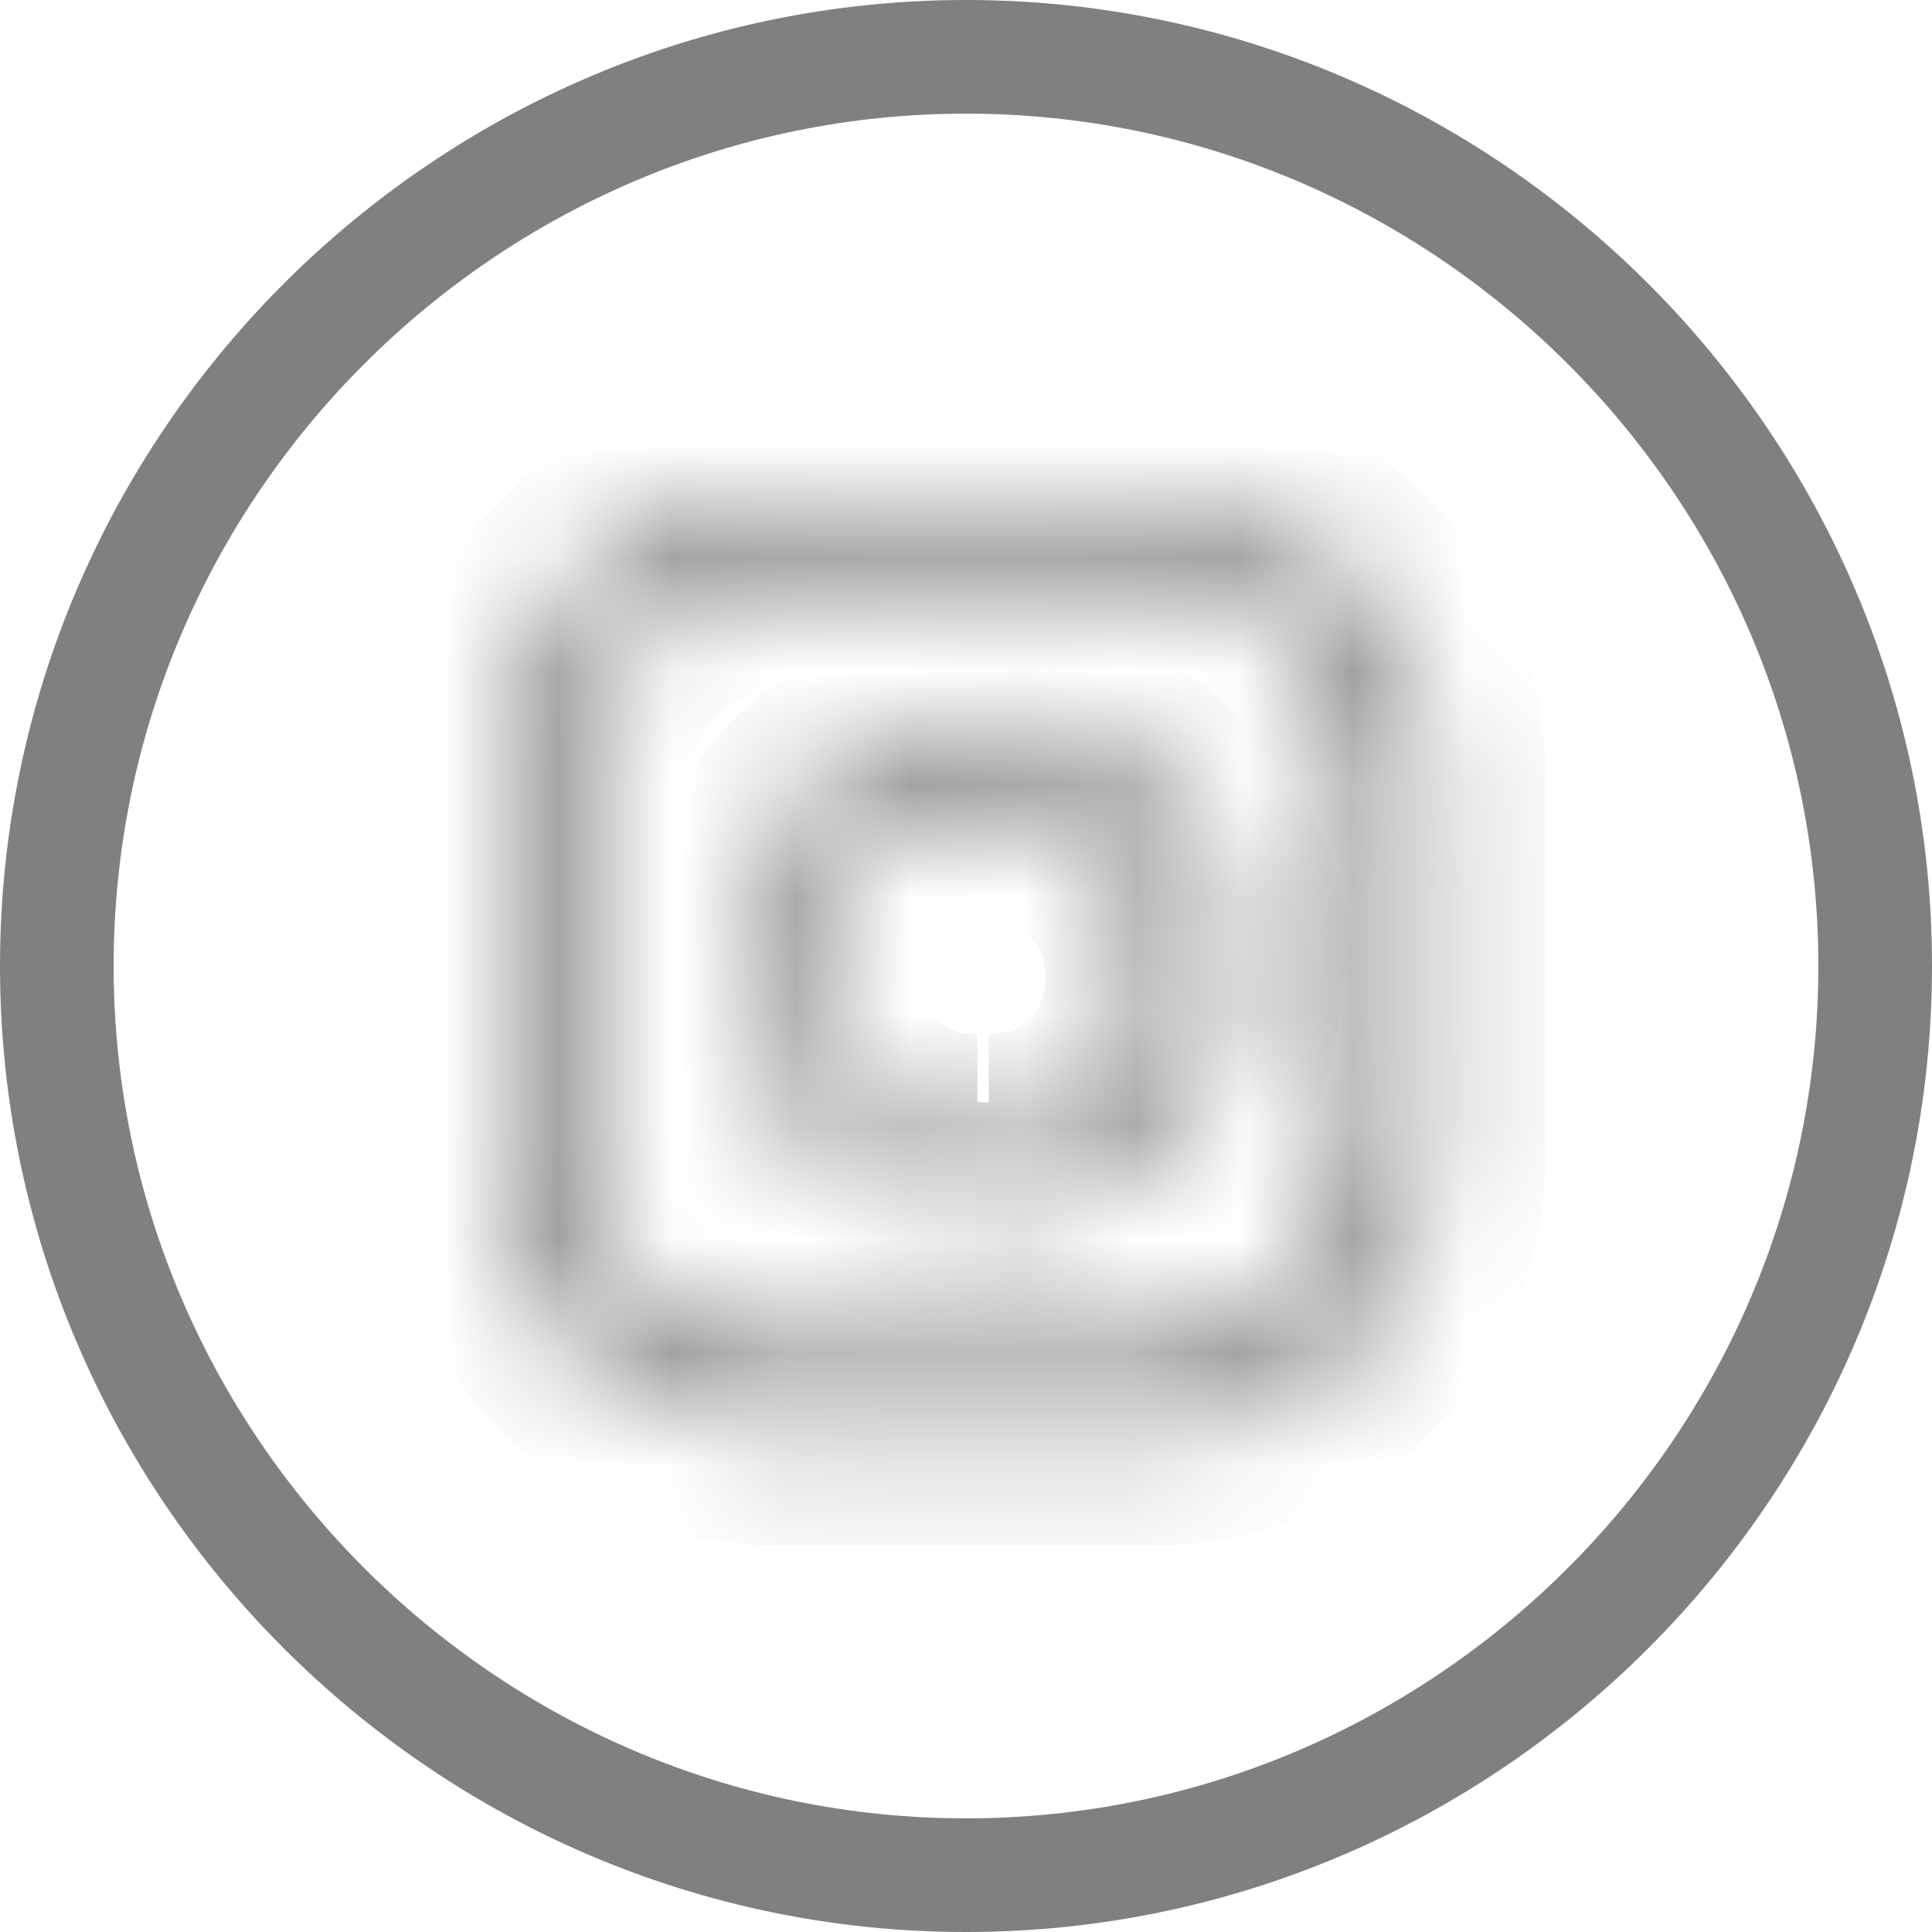
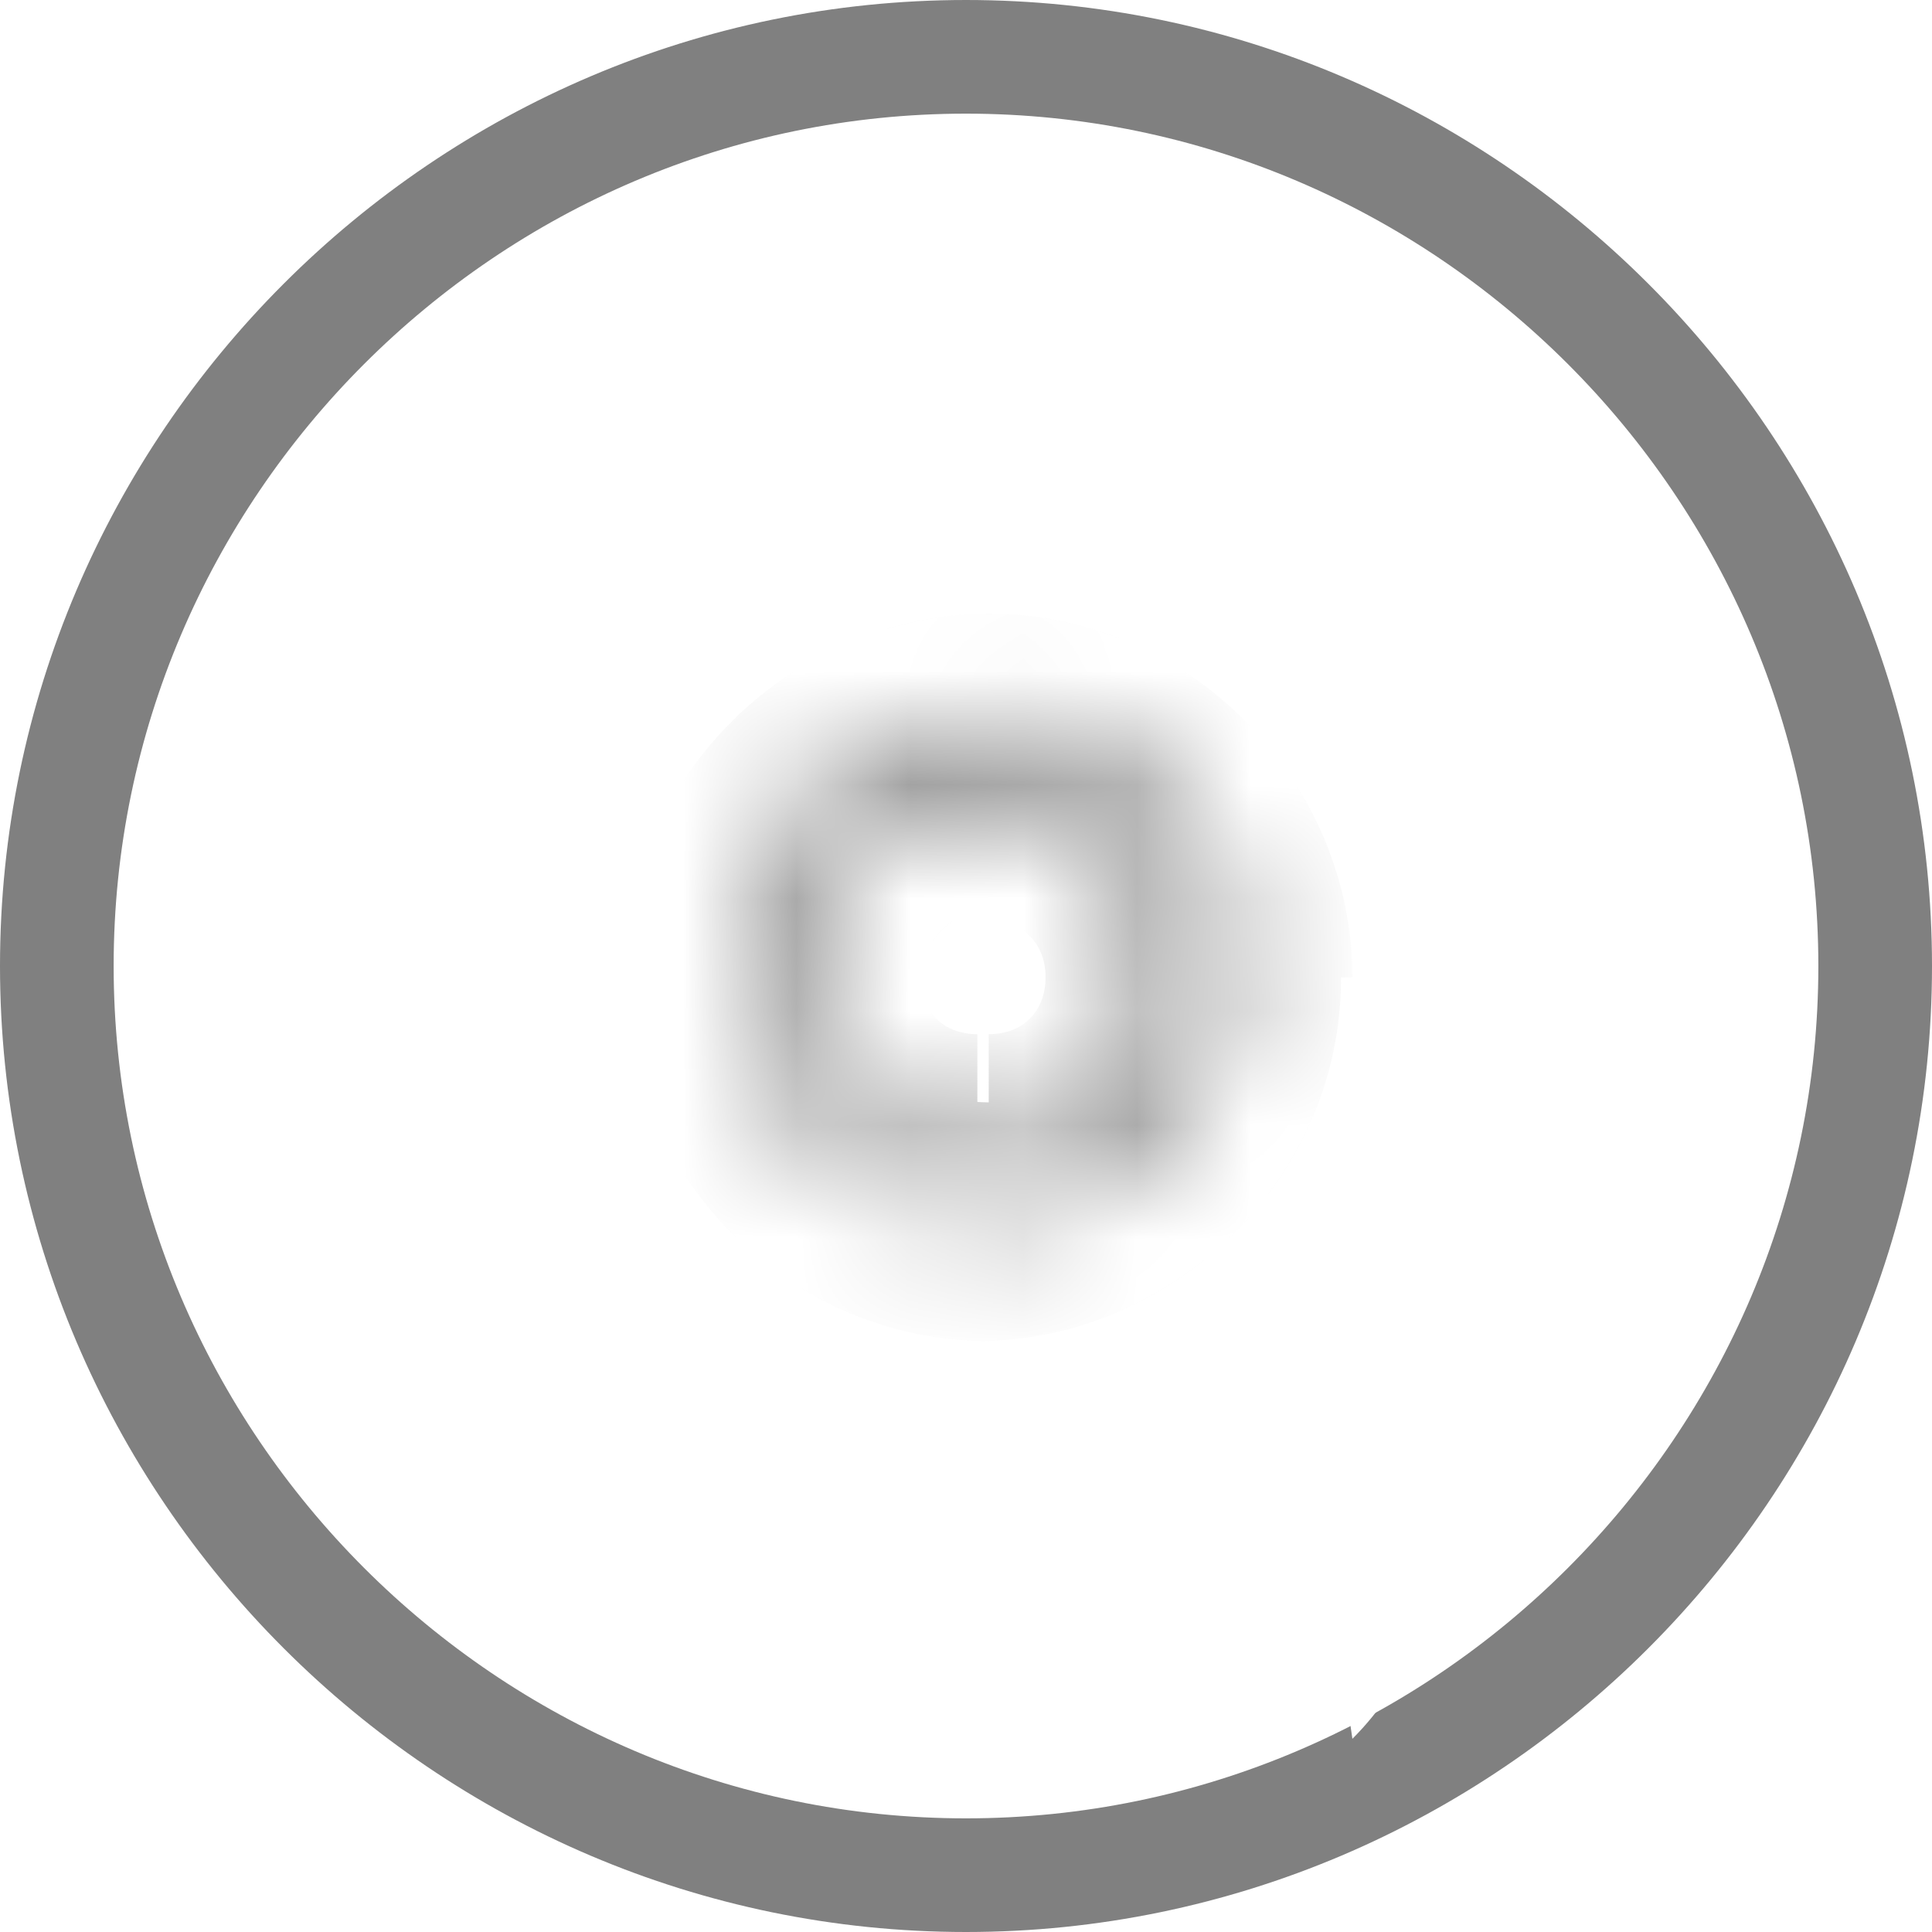
<svg xmlns="http://www.w3.org/2000/svg" version="1.1" id="Layer_1" x="0px" y="0px" viewBox="0 0 17 17" style="enable-background:new 0 0 17 17;" xml:space="preserve">
  <style type="text/css">
	.st0{fill:none;stroke:#808080;stroke-miterlimit:10;}
	.st1{fill:#FFFFFF;stroke:#808080;}
	.st2{fill:#FFFFFF;}
	.st3{fill:#FFFFFF;filter:url(#Adobe_OpacityMaskFilter);}
	.st4{mask:url(#path-3-inside-1_34_355_1_);fill:#808080;}
	.st5{fill:#FFFFFF;filter:url(#Adobe_OpacityMaskFilter_1_);}
	.st6{mask:url(#path-5-inside-2_34_355_1_);fill:#808080;}
</style>
  <path class="st0" d="M16.5,8.5c0-4.4-3.6-8-8-8c-4.4,0-8,3.6-8,8c0,4.4,3.6,8,8,8C12.9,16.5,16.5,12.9,16.5,8.5z" />
-   <path class="st1" d="M10.9,6.3L10.9,6.3L10.9,6.3L10.9,6.3L10.9,6.3L10.9,6.3L10.9,6.3L10.9,6.3 M10.9,6.3L10.9,6.3 M10.9,6.3  L10.9,6.3L10.9,6.3L10.9,6.3L10.9,6.3L10.9,6.3L10.9,6.3L10.9,6.3 M10.9,6.3L10.9,6.3" />
-   <path class="st2" d="M10.2,12.6H6.8c-0.6,0-1.2-0.3-1.7-0.7c-0.5-0.5-0.7-1.1-0.7-1.7V6.8c0-0.6,0.3-1.2,0.7-1.7  c0.5-0.5,1.1-0.7,1.7-0.7h3.4c0.6,0,1.2,0.3,1.7,0.7c0.5,0.5,0.7,1.1,0.7,1.7v3.4c0,0.6-0.2,1.2-0.7,1.7  C11.5,12.4,10.9,12.6,10.2,12.6z M6.8,5.1c-0.9,0-1.7,0.8-1.7,1.7v3.4c0,0.9,0.8,1.7,1.7,1.7h3.4c0.9,0,1.7-0.8,1.7-1.7V6.8  c0-0.9-0.8-1.7-1.7-1.7H6.8z" />
+   <path class="st2" d="M10.2,12.6H6.8c-0.6,0-1.2-0.3-1.7-0.7c-0.5-0.5-0.7-1.1-0.7-1.7c0-0.6,0.3-1.2,0.7-1.7  c0.5-0.5,1.1-0.7,1.7-0.7h3.4c0.6,0,1.2,0.3,1.7,0.7c0.5,0.5,0.7,1.1,0.7,1.7v3.4c0,0.6-0.2,1.2-0.7,1.7  C11.5,12.4,10.9,12.6,10.2,12.6z M6.8,5.1c-0.9,0-1.7,0.8-1.7,1.7v3.4c0,0.9,0.8,1.7,1.7,1.7h3.4c0.9,0,1.7-0.8,1.7-1.7V6.8  c0-0.9-0.8-1.7-1.7-1.7H6.8z" />
  <defs>
    <filter id="Adobe_OpacityMaskFilter" filterUnits="userSpaceOnUse" x="3.4" y="3.4" width="10.2" height="10.2">
      <feColorMatrix type="matrix" values="1 0 0 0 0  0 1 0 0 0  0 0 1 0 0  0 0 0 1 0" />
    </filter>
  </defs>
  <mask maskUnits="userSpaceOnUse" x="3.4" y="3.4" width="10.2" height="10.2" id="path-3-inside-1_34_355_1_">
    <path class="st3" d="M10.2,12.6H6.8c-0.6,0-1.2-0.3-1.7-0.7c-0.5-0.5-0.7-1.1-0.7-1.7V6.8c0-0.6,0.3-1.2,0.7-1.7   c0.5-0.5,1.1-0.7,1.7-0.7h3.4c0.6,0,1.2,0.3,1.7,0.7c0.5,0.5,0.7,1.1,0.7,1.7v3.4c0,0.6-0.2,1.2-0.7,1.7   C11.5,12.4,10.9,12.6,10.2,12.6z M6.8,5.1c-0.9,0-1.7,0.8-1.7,1.7v3.4c0,0.9,0.8,1.7,1.7,1.7h3.4c0.9,0,1.7-0.8,1.7-1.7V6.8   c0-0.9-0.8-1.7-1.7-1.7H6.8z" />
  </mask>
-   <path class="st4" d="M10.2,12.6v-1H6.8v1v1h3.4V12.6z M6.8,12.6v-1c-0.4,0-0.7-0.1-1-0.4l-0.7,0.7l-0.7,0.7c0.6,0.6,1.5,1,2.4,1  V12.6z M5.1,11.9l0.7-0.7c-0.3-0.3-0.4-0.6-0.4-1h-1h-1c0,0.9,0.4,1.8,1,2.4L5.1,11.9z M4.4,10.2h1V6.8h-1h-1v3.4H4.4z M4.4,6.8h1  c0-0.4,0.1-0.7,0.4-1L5.1,5.1L4.4,4.4c-0.6,0.6-1,1.5-1,2.4H4.4z M5.1,5.1l0.7,0.7c0.3-0.3,0.6-0.4,1-0.4v-1v-1  c-0.9,0-1.8,0.4-2.4,1L5.1,5.1z M6.8,4.4v1h3.4v-1v-1H6.8V4.4z M10.2,4.4v1c0.4,0,0.7,0.1,1,0.4l0.7-0.7l0.7-0.7  c-0.6-0.6-1.5-1-2.4-1V4.4z M11.9,5.1l-0.7,0.7c0.3,0.3,0.4,0.6,0.4,1h1h1c0-0.9-0.4-1.8-1-2.4L11.9,5.1z M12.6,6.8h-1v3.4h1h1V6.8  H12.6z M12.6,10.2h-1c0,0.4-0.1,0.7-0.4,1l0.7,0.7l0.7,0.7c0.6-0.6,1-1.5,1-2.4H12.6z M11.9,11.9l-0.7-0.7c-0.3,0.3-0.6,0.4-1,0.4v1  v1c0.9,0,1.8-0.4,2.4-1L11.9,11.9z M6.8,5.1v-1c-1.5,0-2.7,1.2-2.7,2.7h1h1c0-0.4,0.3-0.7,0.7-0.7V5.1z M5.1,6.8h-1v3.4h1h1V6.8H5.1  z M5.1,10.2h-1c0,1.5,1.2,2.7,2.7,2.7v-1v-1c-0.4,0-0.7-0.3-0.7-0.7H5.1z M6.8,11.9v1h3.4v-1v-1H6.8V11.9z M10.2,11.9v1  c1.5,0,2.7-1.2,2.7-2.7h-1h-1c0,0.4-0.3,0.7-0.7,0.7V11.9z M11.9,10.2h1V6.8h-1h-1v3.4H11.9z M11.9,6.8h1c0-1.5-1.2-2.7-2.7-2.7v1v1  c0.4,0,0.7,0.3,0.7,0.7H11.9z M10.2,5.1v-1H6.8v1v1h3.4V5.1z" />
  <path class="st2" d="M8.7,10.7c-1.2,0-2.2-1-2.2-2.2c0-1.2,1-2.2,2.2-2.2c1.2,0,2.2,1,2.2,2.2C10.8,9.7,9.8,10.7,8.7,10.7z M8.7,7  C7.8,7,7.1,7.7,7.1,8.6c0,0.8,0.7,1.5,1.5,1.5s1.5-0.7,1.5-1.5C10.2,7.7,9.5,7,8.7,7z" />
  <defs>
    <filter id="Adobe_OpacityMaskFilter_1_" filterUnits="userSpaceOnUse" x="5.5" y="5.4" width="6.3" height="6.3">
      <feColorMatrix type="matrix" values="1 0 0 0 0  0 1 0 0 0  0 0 1 0 0  0 0 0 1 0" />
    </filter>
  </defs>
  <mask maskUnits="userSpaceOnUse" x="5.5" y="5.4" width="6.3" height="6.3" id="path-5-inside-2_34_355_1_">
    <path class="st5" d="M8.7,10.7c-1.2,0-2.2-1-2.2-2.2c0-1.2,1-2.2,2.2-2.2c1.2,0,2.2,1,2.2,2.2C10.8,9.7,9.8,10.7,8.7,10.7z M8.7,7   C7.8,7,7.1,7.7,7.1,8.6c0,0.8,0.7,1.5,1.5,1.5s1.5-0.7,1.5-1.5C10.2,7.7,9.5,7,8.7,7z" />
  </mask>
  <path class="st6" d="M8.7,10.7v-1C8,9.7,7.5,9.2,7.5,8.6h-1h-1c0,1.7,1.4,3.2,3.2,3.2V10.7z M6.5,8.6h1c0-0.6,0.5-1.2,1.2-1.2v-1v-1  c-1.7,0-3.2,1.4-3.2,3.2H6.5z M8.7,6.4v1c0.6,0,1.2,0.5,1.2,1.2h1h1c0-1.7-1.4-3.2-3.2-3.2V6.4z M10.8,8.6h-1c0,0.6-0.5,1.2-1.2,1.2  v1v1c1.7,0,3.2-1.4,3.2-3.2H10.8z M8.7,7V6C7.3,6,6.1,7.2,6.1,8.6h1h1C8.1,8.3,8.4,8,8.7,8V7z M7.1,8.6h-1c0,1.4,1.1,2.5,2.5,2.5v-1  v-1c-0.3,0-0.5-0.2-0.5-0.5H7.1z M8.7,10.1v1c1.4,0,2.5-1.1,2.5-2.5h-1h-1c0,0.3-0.2,0.5-0.5,0.5V10.1z M10.2,8.6h1  c0-1.4-1.1-2.5-2.5-2.5v1v1c0.3,0,0.5,0.2,0.5,0.5H10.2z" />
</svg>